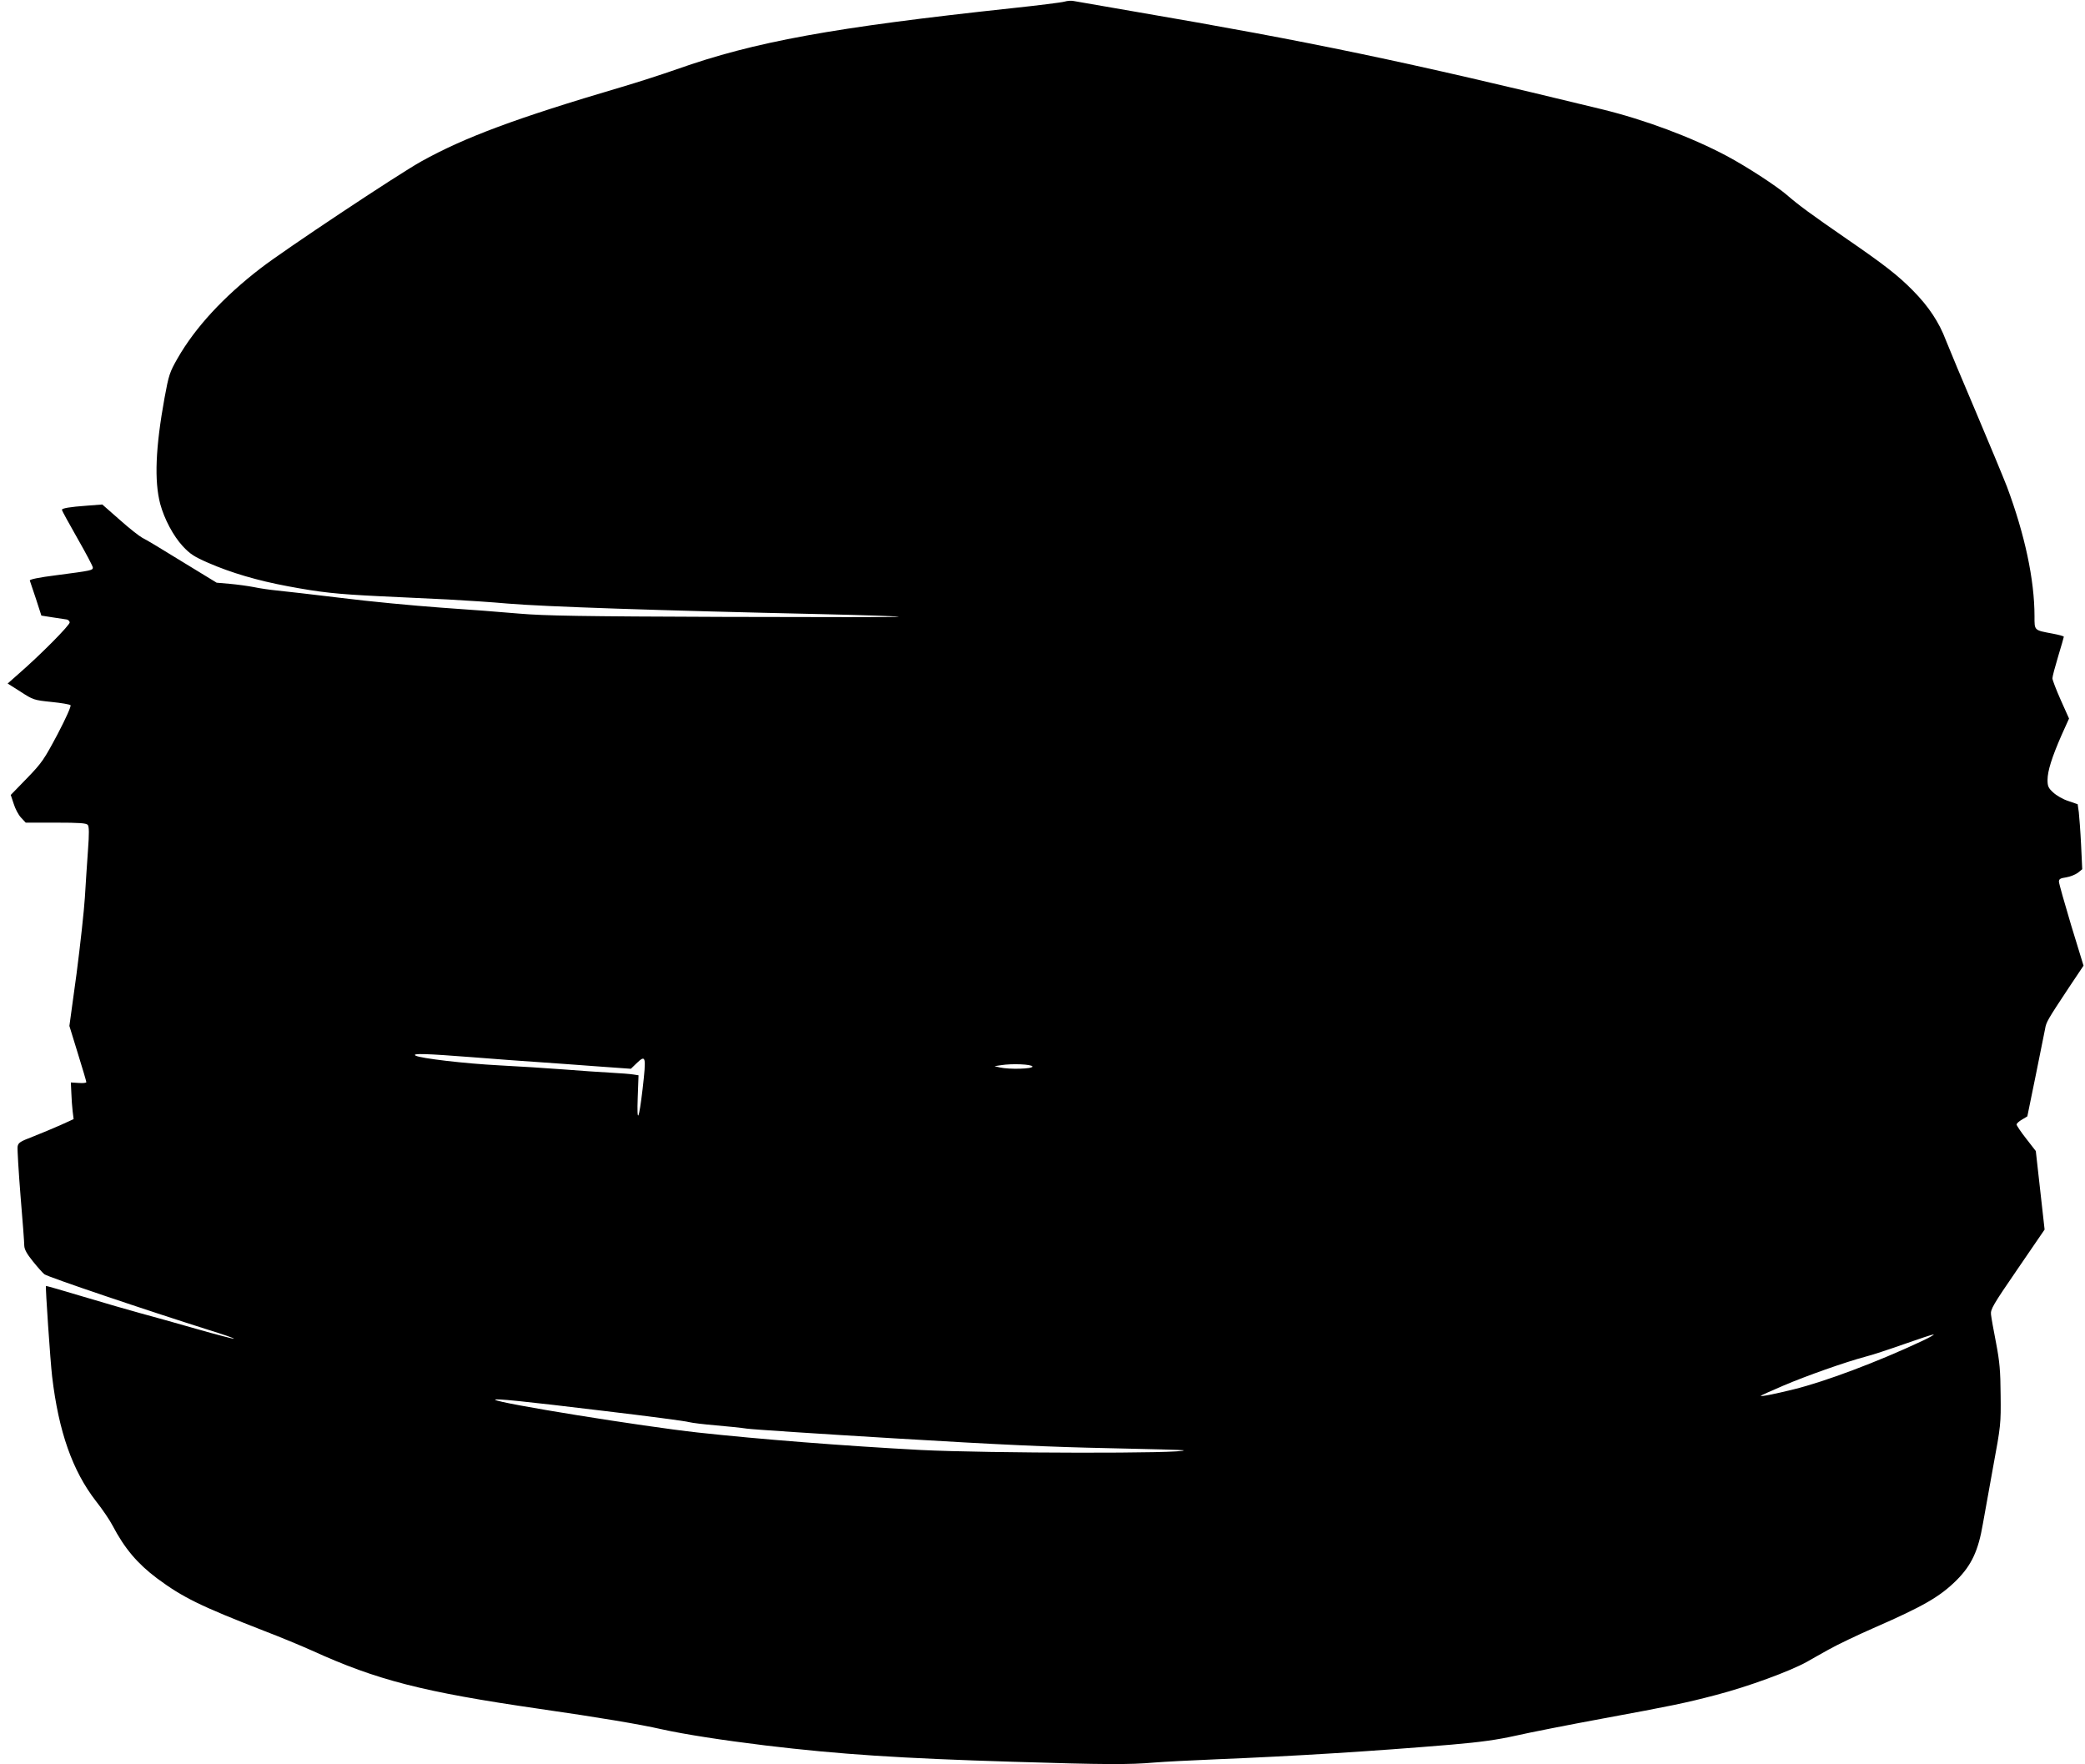
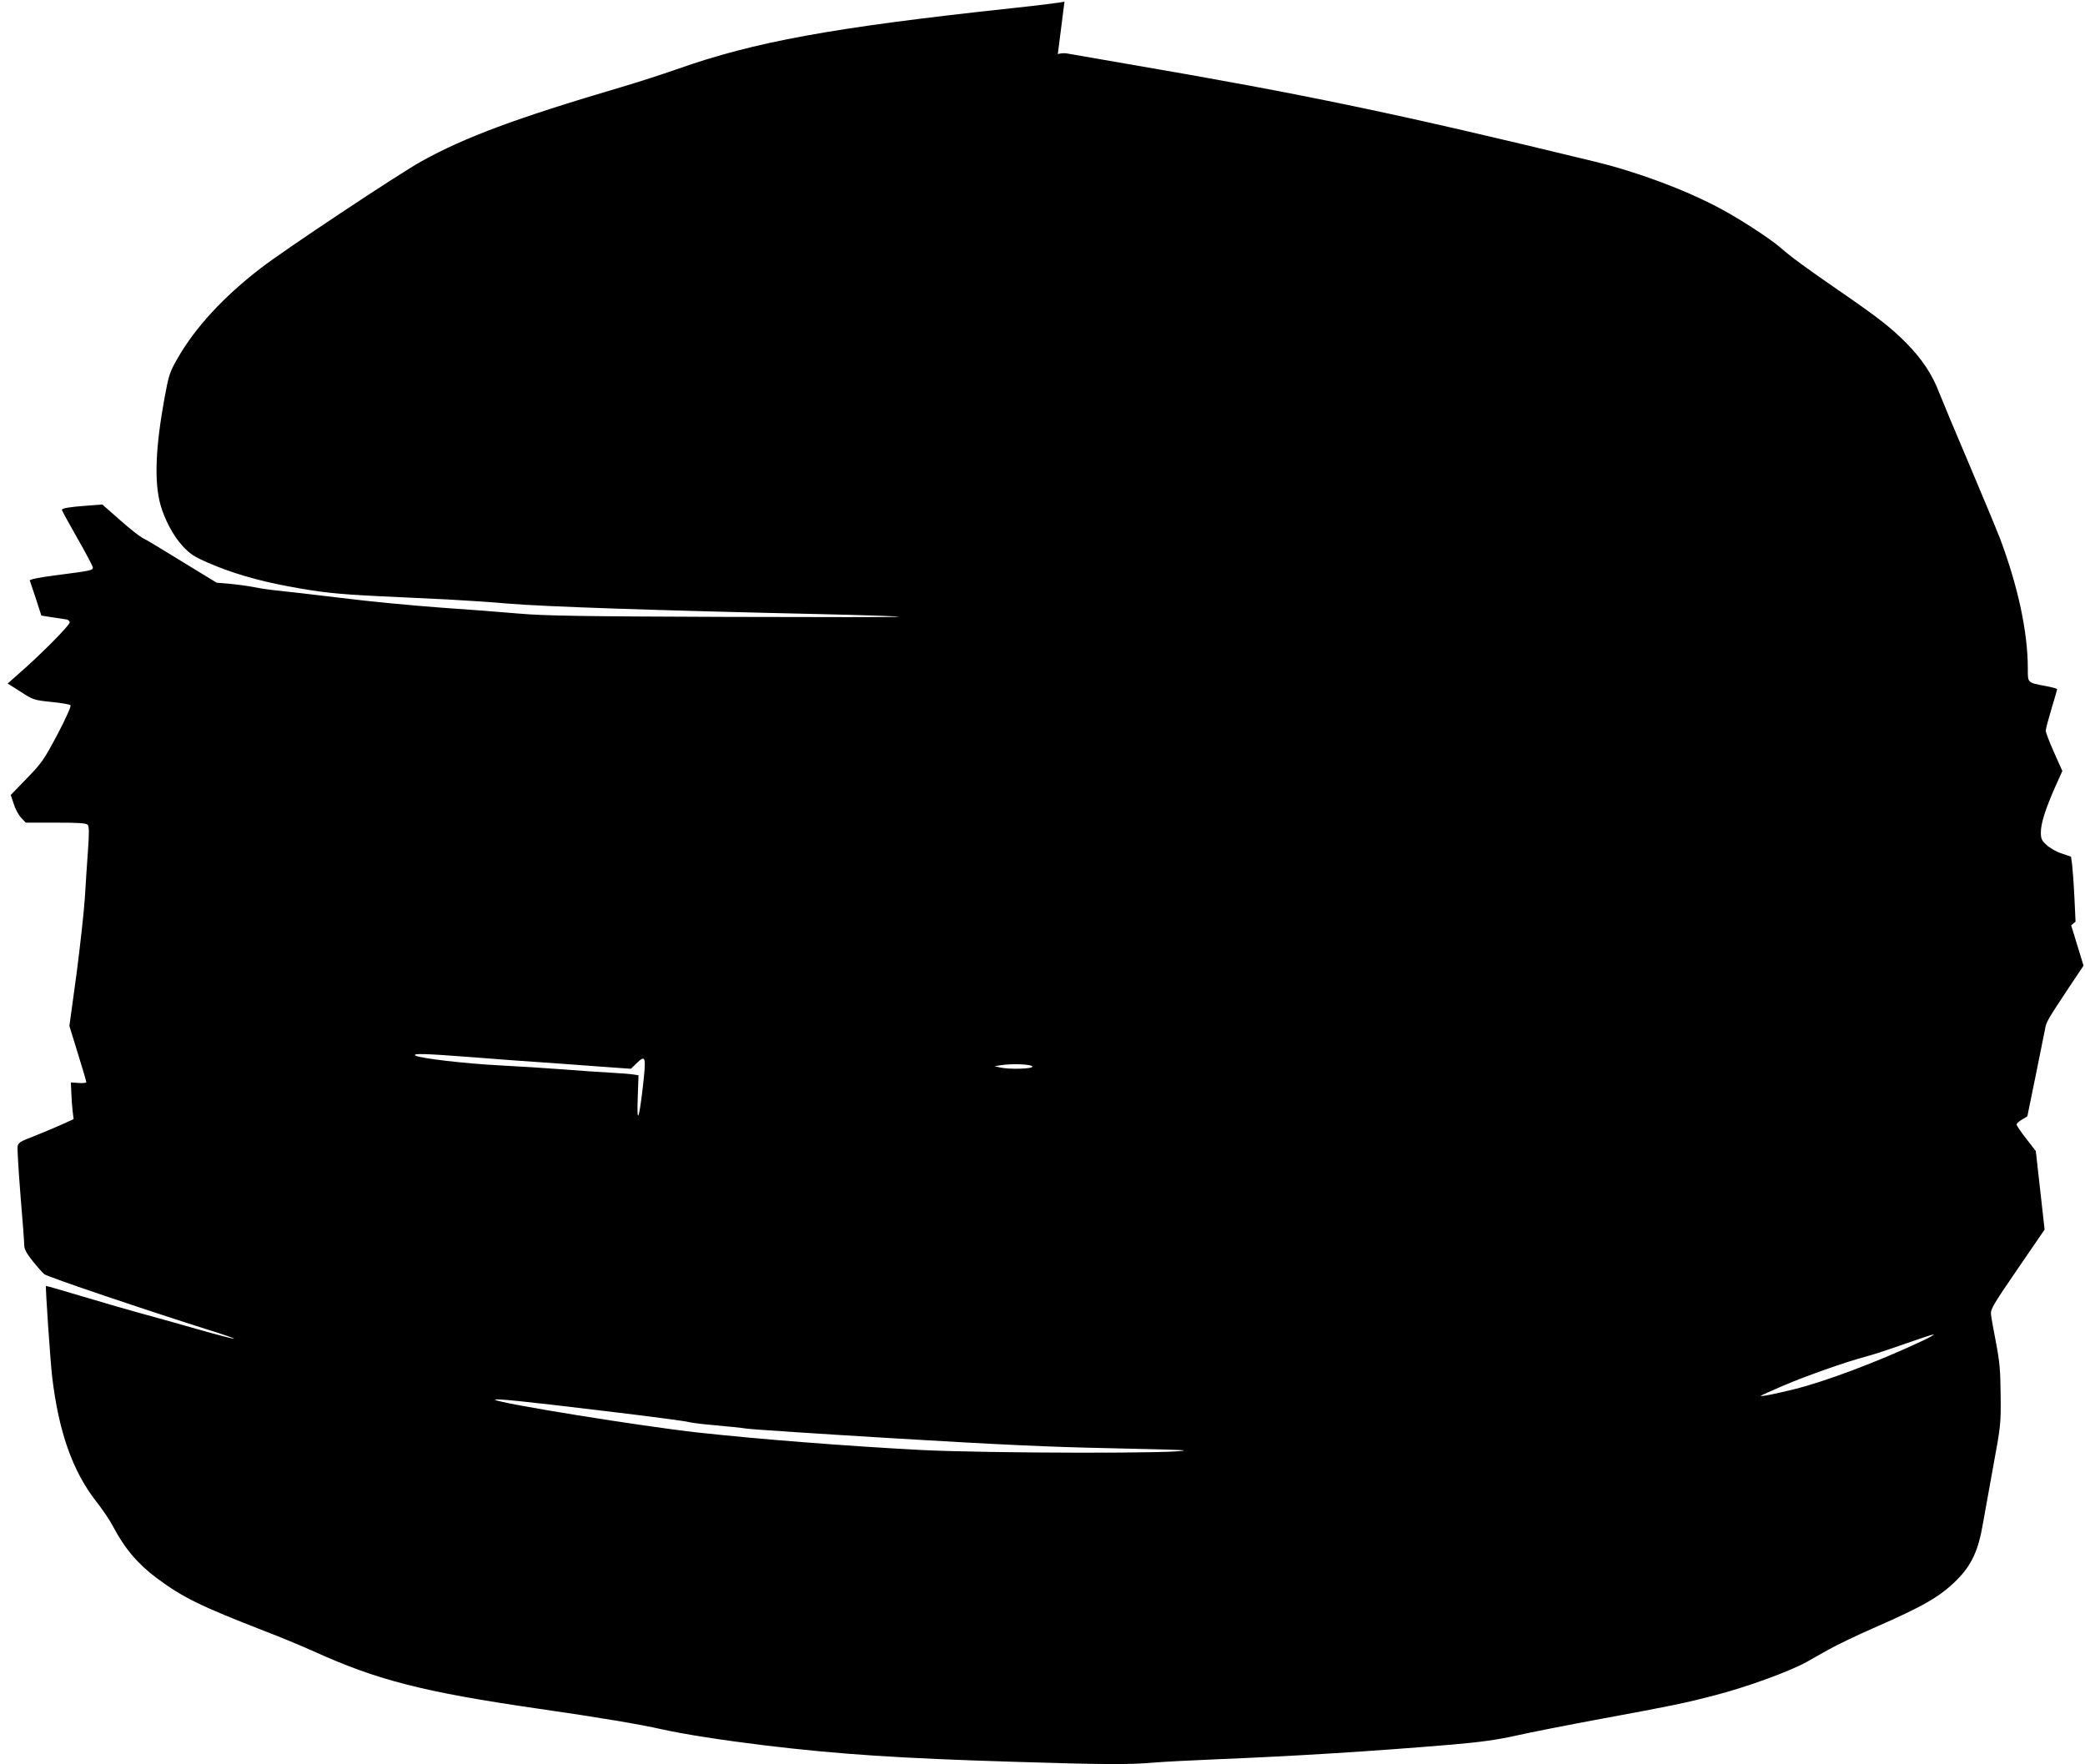
<svg xmlns="http://www.w3.org/2000/svg" version="1.0" width="1280pt" height="1083pt" viewBox="0 0 1280 1083" preserveAspectRatio="xMidYMid meet">
  <g transform="translate(0,1083) scale(0.1,-0.1)" fill="#000000" stroke="none">
-     <path d="M6535 10820 c-16 -5 -160 -23 -320 -40 -1107 -119 -1582 -206 -2060 -375 -88 -31 -243 -81 -345 -111 -641 -189 -958 -307 -1224 -455 -145 -81 -839 -542 -985 -655 -228 -175 -403 -365 -511 -554 -48 -84 -54 -101 -80 -243 -55 -303 -64 -509 -26 -652 25 -91 79 -194 138 -258 45 -48 69 -64 156 -102 140 -61 302 -109 490 -144 198 -37 294 -48 562 -61 118 -6 307 -15 420 -20 113 -6 277 -17 365 -25 219 -19 934 -43 1925 -65 261 -6 476 -13 479 -16 3 -3 -478 -3 -1069 -1 -888 3 -1107 7 -1260 20 -102 9 -320 26 -485 37 -165 12 -442 38 -615 60 -173 21 -349 41 -390 45 -41 4 -105 13 -142 21 -36 7 -103 16 -147 20 l-81 7 -213 130 c-116 72 -226 138 -244 146 -17 9 -80 58 -138 110 l-107 94 -92 -7 c-110 -8 -156 -16 -156 -26 0 -4 43 -83 95 -174 52 -91 95 -172 95 -180 0 -17 -8 -19 -223 -47 -111 -14 -167 -26 -164 -33 2 -6 19 -57 38 -113 l33 -102 70 -11 c39 -6 78 -12 86 -13 8 -1 16 -9 18 -17 3 -16 -182 -202 -312 -315 l-69 -61 79 -50 c77 -50 82 -52 189 -63 60 -6 113 -15 118 -20 5 -5 -27 -78 -79 -177 -83 -156 -96 -176 -188 -271 l-100 -103 18 -54 c9 -30 29 -68 45 -85 l29 -31 185 0 c144 0 187 -3 196 -14 8 -10 9 -51 1 -157 -6 -79 -14 -209 -19 -289 -5 -80 -28 -290 -51 -467 l-44 -321 52 -169 c29 -92 52 -172 52 -176 0 -5 -21 -7 -47 -5 l-48 3 3 -65 c1 -36 5 -86 8 -112 l6 -48 -79 -36 c-43 -19 -119 -51 -170 -71 -81 -31 -91 -38 -95 -62 -2 -16 6 -151 18 -302 13 -151 23 -288 23 -306 1 -23 15 -49 52 -95 28 -35 60 -71 71 -80 18 -16 632 -223 1015 -344 84 -26 151 -49 149 -52 -3 -2 -107 25 -233 61 -125 36 -280 79 -343 96 -63 17 -218 62 -345 100 -126 38 -231 68 -233 67 -4 -5 27 -463 38 -556 40 -339 125 -579 269 -765 39 -49 85 -117 102 -150 74 -141 153 -234 273 -324 159 -118 268 -171 656 -322 102 -39 234 -94 294 -121 400 -182 679 -254 1396 -358 368 -53 618 -95 754 -126 140 -31 373 -67 635 -99 458 -55 831 -79 1516 -100 576 -18 720 -18 869 -5 61 5 233 14 381 20 472 19 958 49 1445 90 185 16 282 30 395 55 83 19 322 66 533 105 423 78 507 95 697 145 196 51 452 145 557 203 18 11 78 44 133 75 55 31 179 90 275 132 309 135 409 193 511 294 93 93 134 182 162 346 9 50 37 207 63 350 47 254 48 264 46 441 -1 149 -6 205 -28 320 -15 76 -29 155 -31 174 -4 32 11 58 162 278 l167 244 -27 241 -27 241 -59 76 c-33 42 -59 81 -59 87 0 6 15 20 33 30 l33 20 51 249 c28 137 54 266 58 288 7 42 14 54 147 255 l89 133 -76 248 c-41 137 -75 257 -75 268 0 16 9 21 44 26 25 4 57 17 72 28 l27 22 -7 150 c-4 83 -11 173 -14 200 l-7 49 -58 20 c-32 10 -73 34 -92 52 -30 27 -35 39 -35 77 0 55 27 140 86 275 l46 102 -51 114 c-28 63 -51 123 -51 133 0 11 16 71 35 134 19 63 35 118 35 121 0 4 -30 12 -67 19 -117 22 -113 18 -113 107 0 225 -60 503 -169 795 -23 59 -108 264 -189 455 -82 192 -165 391 -186 444 -42 112 -107 209 -203 306 -93 94 -174 157 -408 318 -216 149 -295 207 -365 268 -65 56 -248 175 -370 240 -216 115 -503 222 -765 286 -1217 296 -1784 414 -2870 600 -192 33 -361 63 -375 65 -14 3 -38 1 -55 -4z m-3635 -6480 c140 -11 323 -25 405 -30 83 -6 244 -17 359 -26 l209 -15 32 31 c61 59 63 48 40 -155 -23 -195 -36 -218 -30 -53 l5 137 -32 5 c-18 3 -80 8 -138 11 -58 3 -188 12 -290 20 -102 8 -279 19 -395 25 -212 11 -485 43 -514 60 -25 15 66 12 349 -10z m3438 -57 c4 -15 -140 -19 -199 -6 l-34 8 40 6 c67 11 188 6 193 -8z m5462 -1685 c-272 -128 -597 -250 -789 -297 -121 -30 -209 -47 -201 -39 3 3 64 30 136 61 142 61 384 146 504 178 41 10 149 46 240 78 91 32 172 59 180 59 8 0 -23 -18 -70 -40z m-8095 -429 c270 -32 506 -63 525 -69 19 -5 94 -14 165 -20 72 -6 157 -15 190 -20 33 -5 443 -32 910 -60 647 -39 959 -53 1308 -60 253 -5 461 -11 464 -13 21 -21 -1199 -19 -1617 2 -466 25 -981 65 -1365 107 -338 37 -1226 180 -1245 201 -10 10 178 -9 665 -68z" />
+     <path d="M6535 10820 c-16 -5 -160 -23 -320 -40 -1107 -119 -1582 -206 -2060 -375 -88 -31 -243 -81 -345 -111 -641 -189 -958 -307 -1224 -455 -145 -81 -839 -542 -985 -655 -228 -175 -403 -365 -511 -554 -48 -84 -54 -101 -80 -243 -55 -303 -64 -509 -26 -652 25 -91 79 -194 138 -258 45 -48 69 -64 156 -102 140 -61 302 -109 490 -144 198 -37 294 -48 562 -61 118 -6 307 -15 420 -20 113 -6 277 -17 365 -25 219 -19 934 -43 1925 -65 261 -6 476 -13 479 -16 3 -3 -478 -3 -1069 -1 -888 3 -1107 7 -1260 20 -102 9 -320 26 -485 37 -165 12 -442 38 -615 60 -173 21 -349 41 -390 45 -41 4 -105 13 -142 21 -36 7 -103 16 -147 20 l-81 7 -213 130 c-116 72 -226 138 -244 146 -17 9 -80 58 -138 110 l-107 94 -92 -7 c-110 -8 -156 -16 -156 -26 0 -4 43 -83 95 -174 52 -91 95 -172 95 -180 0 -17 -8 -19 -223 -47 -111 -14 -167 -26 -164 -33 2 -6 19 -57 38 -113 l33 -102 70 -11 c39 -6 78 -12 86 -13 8 -1 16 -9 18 -17 3 -16 -182 -202 -312 -315 l-69 -61 79 -50 c77 -50 82 -52 189 -63 60 -6 113 -15 118 -20 5 -5 -27 -78 -79 -177 -83 -156 -96 -176 -188 -271 l-100 -103 18 -54 c9 -30 29 -68 45 -85 l29 -31 185 0 c144 0 187 -3 196 -14 8 -10 9 -51 1 -157 -6 -79 -14 -209 -19 -289 -5 -80 -28 -290 -51 -467 l-44 -321 52 -169 c29 -92 52 -172 52 -176 0 -5 -21 -7 -47 -5 l-48 3 3 -65 c1 -36 5 -86 8 -112 l6 -48 -79 -36 c-43 -19 -119 -51 -170 -71 -81 -31 -91 -38 -95 -62 -2 -16 6 -151 18 -302 13 -151 23 -288 23 -306 1 -23 15 -49 52 -95 28 -35 60 -71 71 -80 18 -16 632 -223 1015 -344 84 -26 151 -49 149 -52 -3 -2 -107 25 -233 61 -125 36 -280 79 -343 96 -63 17 -218 62 -345 100 -126 38 -231 68 -233 67 -4 -5 27 -463 38 -556 40 -339 125 -579 269 -765 39 -49 85 -117 102 -150 74 -141 153 -234 273 -324 159 -118 268 -171 656 -322 102 -39 234 -94 294 -121 400 -182 679 -254 1396 -358 368 -53 618 -95 754 -126 140 -31 373 -67 635 -99 458 -55 831 -79 1516 -100 576 -18 720 -18 869 -5 61 5 233 14 381 20 472 19 958 49 1445 90 185 16 282 30 395 55 83 19 322 66 533 105 423 78 507 95 697 145 196 51 452 145 557 203 18 11 78 44 133 75 55 31 179 90 275 132 309 135 409 193 511 294 93 93 134 182 162 346 9 50 37 207 63 350 47 254 48 264 46 441 -1 149 -6 205 -28 320 -15 76 -29 155 -31 174 -4 32 11 58 162 278 l167 244 -27 241 -27 241 -59 76 c-33 42 -59 81 -59 87 0 6 15 20 33 30 l33 20 51 249 c28 137 54 266 58 288 7 42 14 54 147 255 l89 133 -76 248 l27 22 -7 150 c-4 83 -11 173 -14 200 l-7 49 -58 20 c-32 10 -73 34 -92 52 -30 27 -35 39 -35 77 0 55 27 140 86 275 l46 102 -51 114 c-28 63 -51 123 -51 133 0 11 16 71 35 134 19 63 35 118 35 121 0 4 -30 12 -67 19 -117 22 -113 18 -113 107 0 225 -60 503 -169 795 -23 59 -108 264 -189 455 -82 192 -165 391 -186 444 -42 112 -107 209 -203 306 -93 94 -174 157 -408 318 -216 149 -295 207 -365 268 -65 56 -248 175 -370 240 -216 115 -503 222 -765 286 -1217 296 -1784 414 -2870 600 -192 33 -361 63 -375 65 -14 3 -38 1 -55 -4z m-3635 -6480 c140 -11 323 -25 405 -30 83 -6 244 -17 359 -26 l209 -15 32 31 c61 59 63 48 40 -155 -23 -195 -36 -218 -30 -53 l5 137 -32 5 c-18 3 -80 8 -138 11 -58 3 -188 12 -290 20 -102 8 -279 19 -395 25 -212 11 -485 43 -514 60 -25 15 66 12 349 -10z m3438 -57 c4 -15 -140 -19 -199 -6 l-34 8 40 6 c67 11 188 6 193 -8z m5462 -1685 c-272 -128 -597 -250 -789 -297 -121 -30 -209 -47 -201 -39 3 3 64 30 136 61 142 61 384 146 504 178 41 10 149 46 240 78 91 32 172 59 180 59 8 0 -23 -18 -70 -40z m-8095 -429 c270 -32 506 -63 525 -69 19 -5 94 -14 165 -20 72 -6 157 -15 190 -20 33 -5 443 -32 910 -60 647 -39 959 -53 1308 -60 253 -5 461 -11 464 -13 21 -21 -1199 -19 -1617 2 -466 25 -981 65 -1365 107 -338 37 -1226 180 -1245 201 -10 10 178 -9 665 -68z" />
  </g>
</svg>